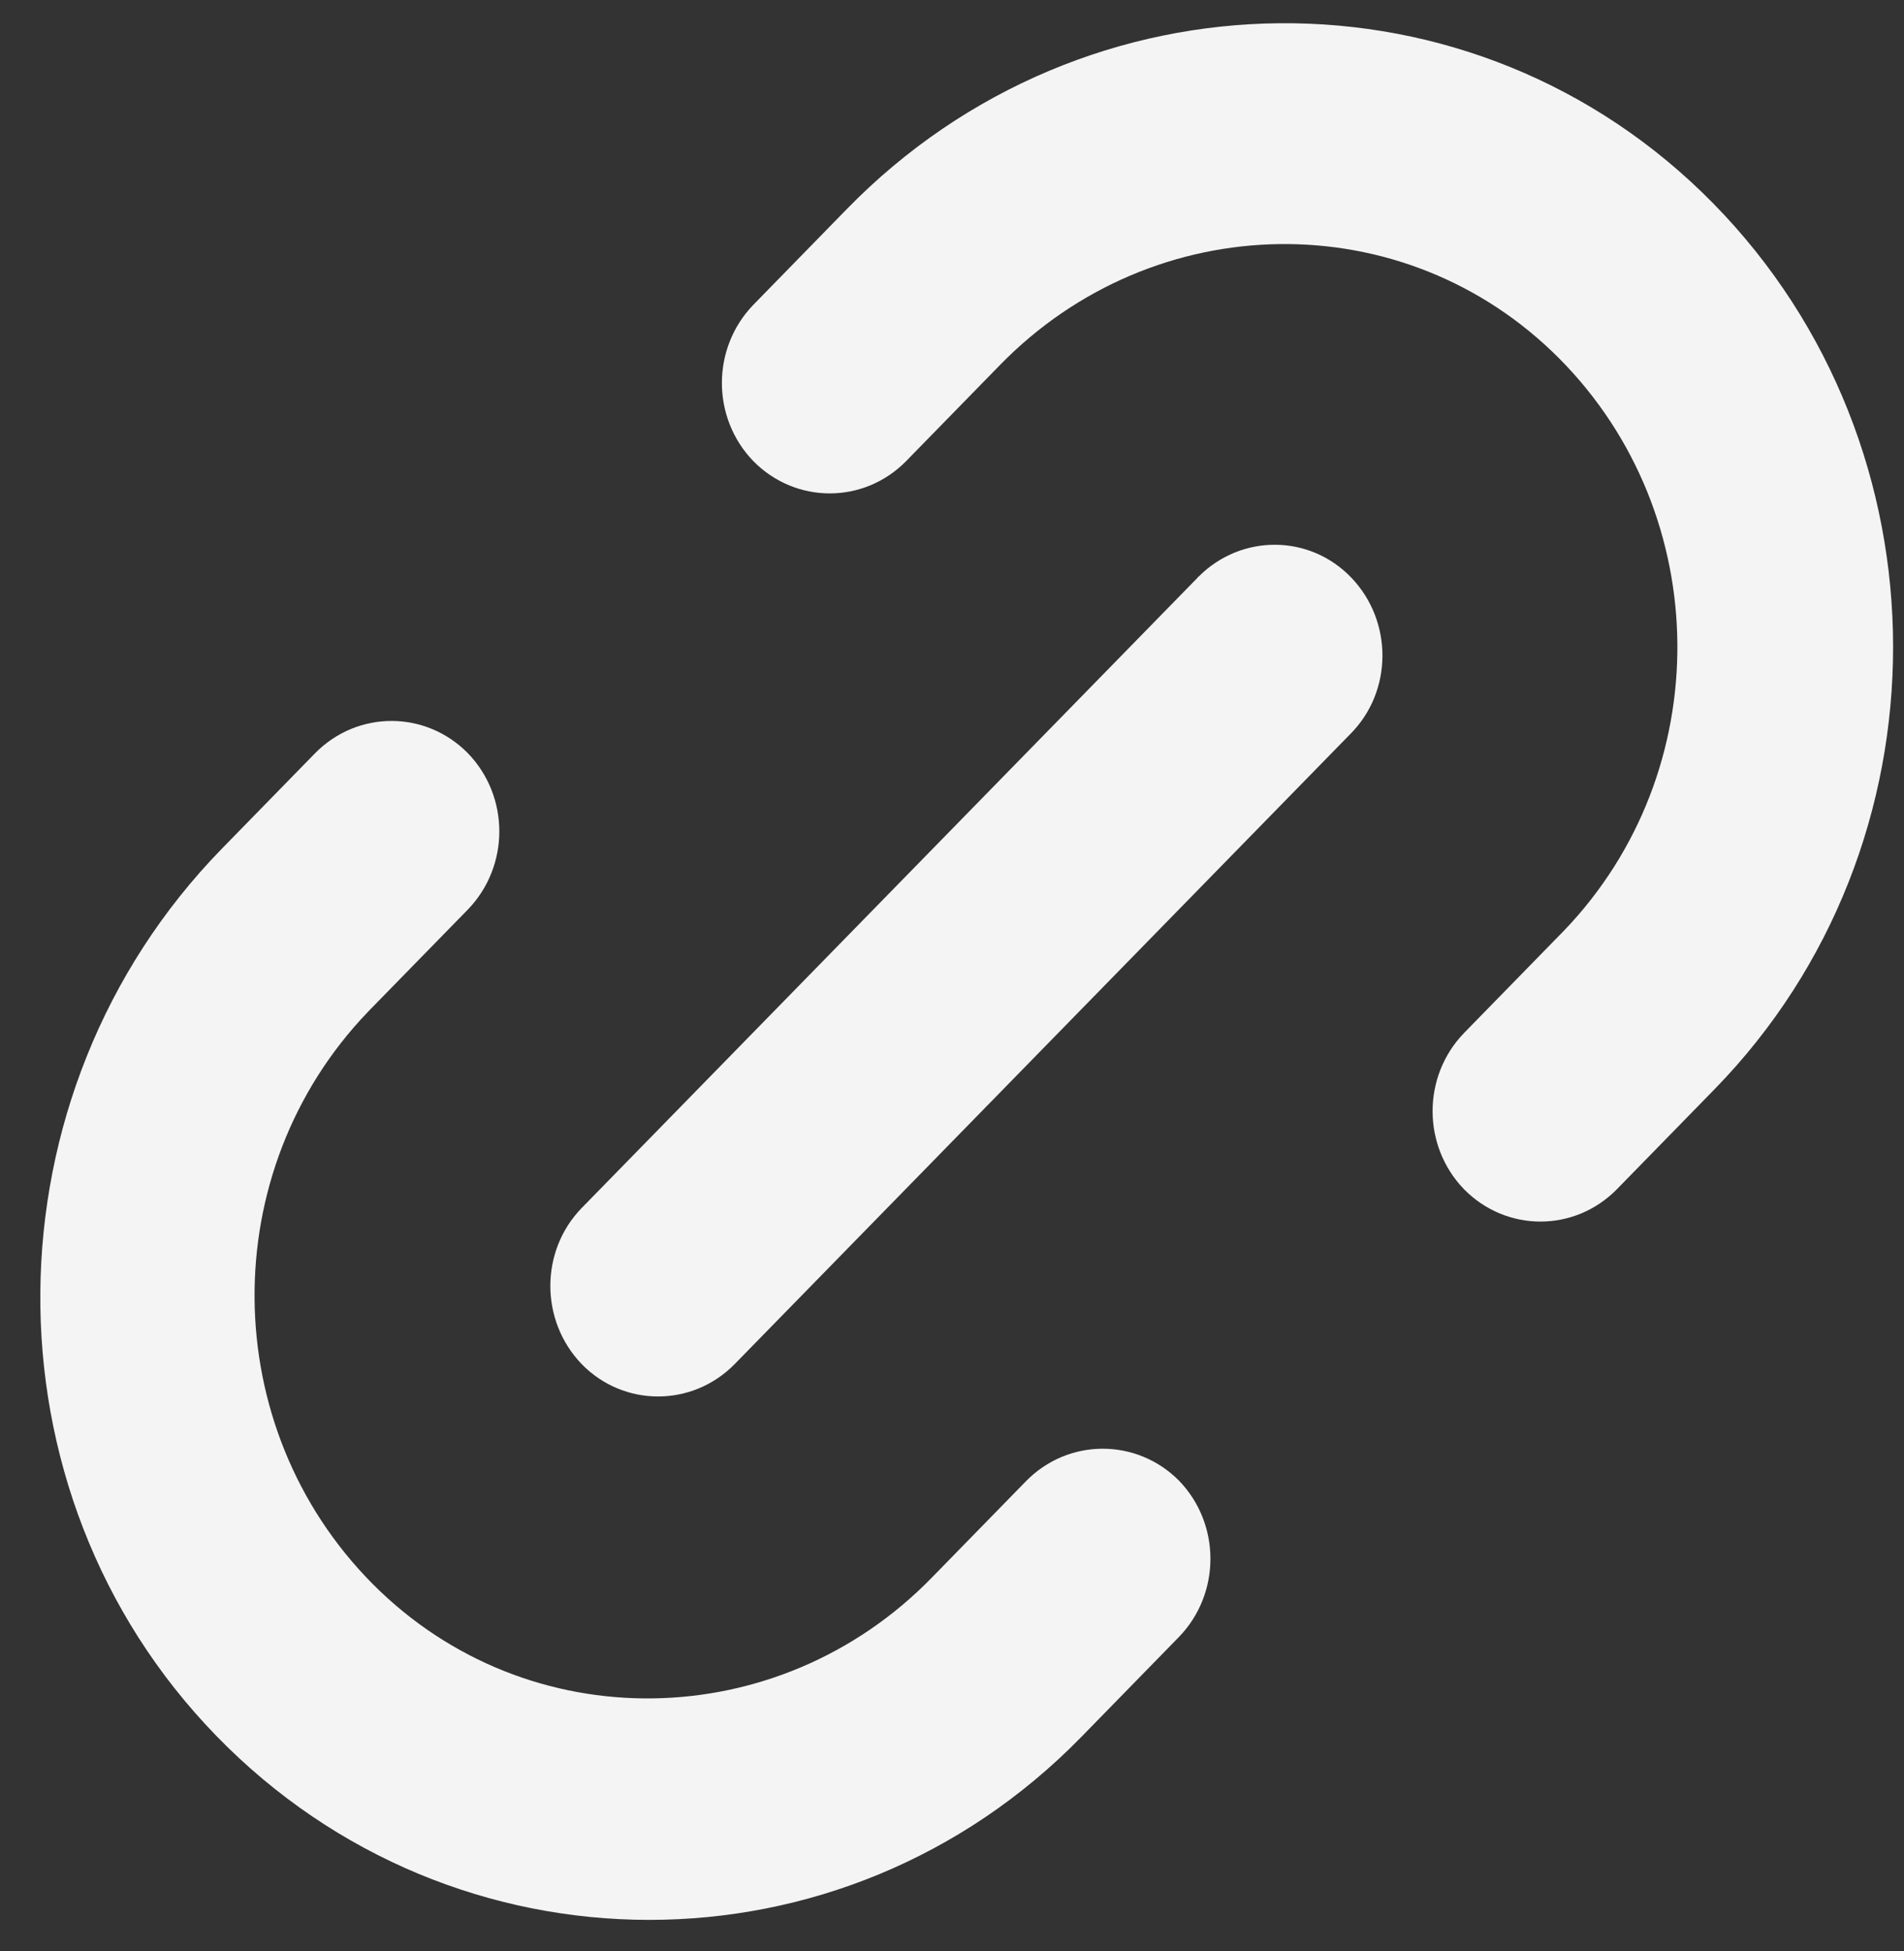
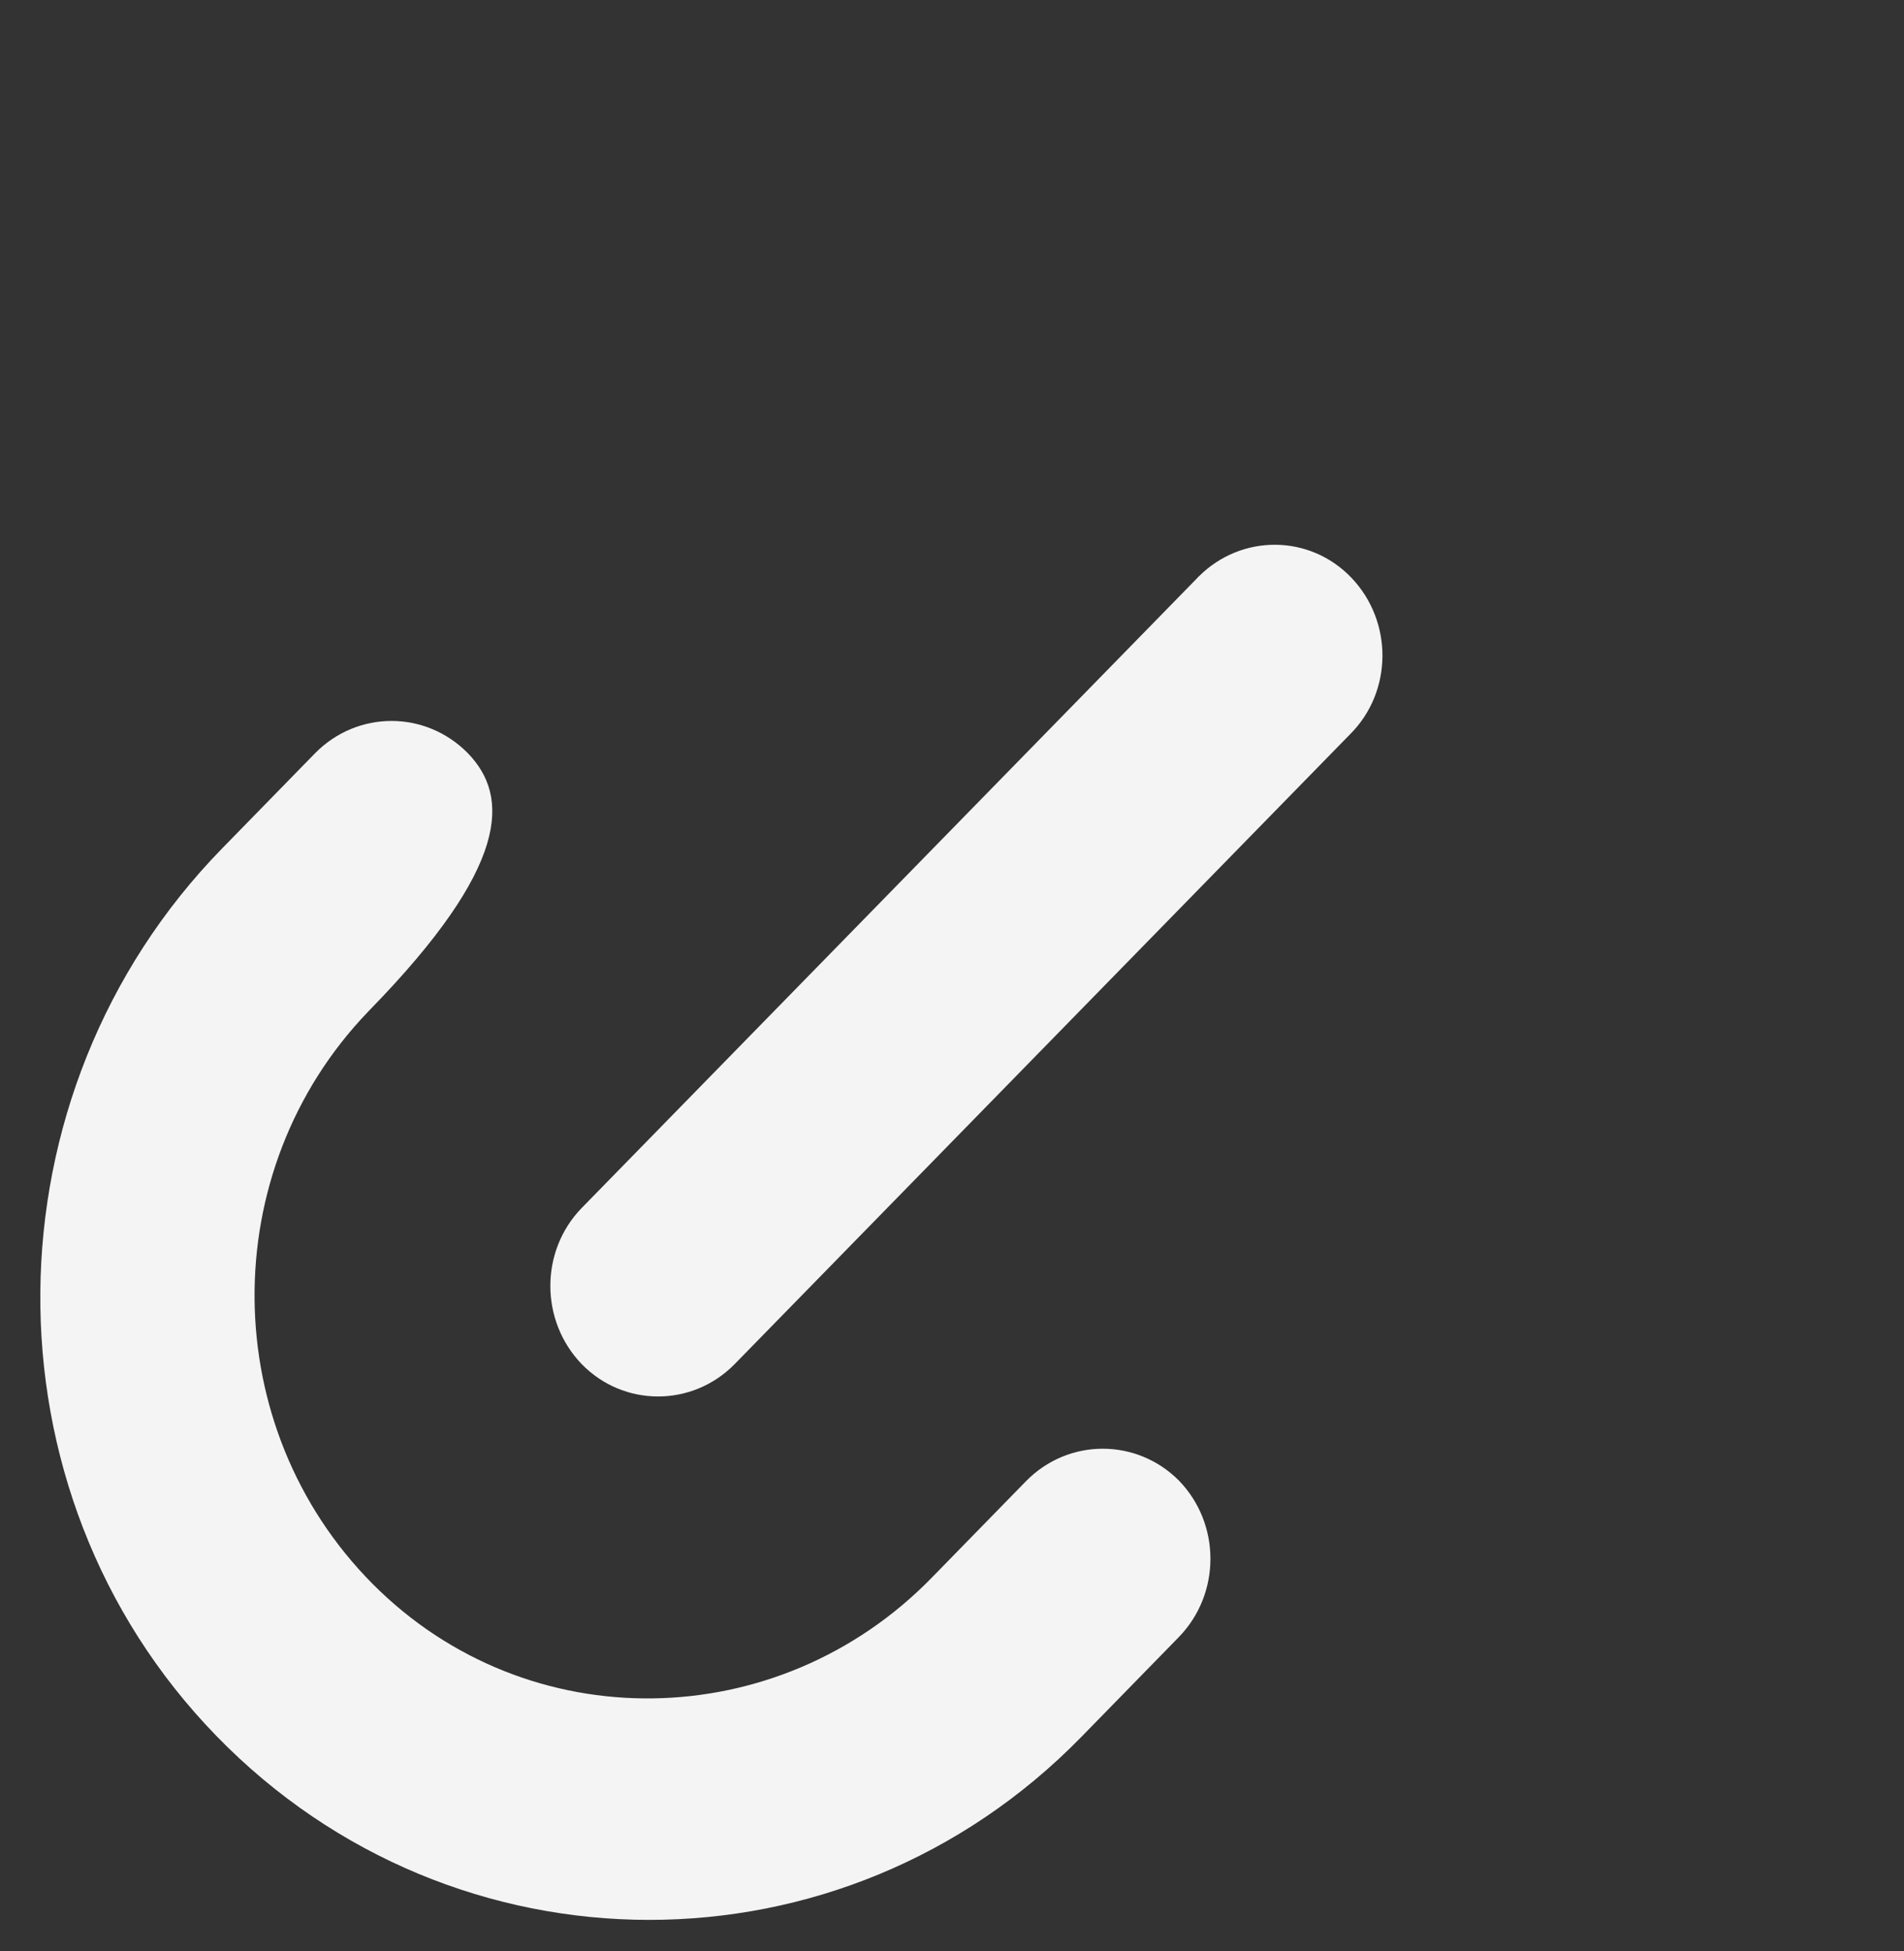
<svg xmlns="http://www.w3.org/2000/svg" width="41" height="42" viewBox="0 0 41 42" fill="none">
  <rect x="0" y="0" width="41" height="42" fill="#333333" stroke="none" />
-   <path d="M18.233 4.503L16.223 6.561C15.319 7.495 15.319 8.994 16.223 9.928C17.135 10.853 18.6 10.853 19.511 9.928L21.537 7.854C24.849 4.463 30.234 4.359 33.577 7.718C36.927 11.092 36.974 16.605 33.678 20.035C33.662 20.051 33.647 20.067 33.631 20.083L31.527 22.237C30.623 23.17 30.623 24.67 31.527 25.603C32.439 26.529 33.904 26.529 34.816 25.603L36.92 23.449C42.055 18.192 42.047 9.633 36.896 4.383C31.745 -0.866 23.369 -0.762 18.233 4.503Z" fill="#F4F4F4" />
  <path d="M25.784 12.441L12.529 26.002C11.625 26.927 11.625 28.435 12.529 29.369C13.433 30.294 14.906 30.294 15.817 29.369L29.072 15.807C29.992 14.89 30 13.382 29.104 12.441C28.207 11.499 26.735 11.491 25.815 12.409C25.8 12.417 25.792 12.433 25.784 12.441Z" fill="#F4F4F4" />
-   <path d="M22.09 31.89L20.064 33.964C16.76 37.354 11.368 37.458 8.025 34.099C4.674 30.725 4.628 25.212 7.924 21.782C7.939 21.766 7.955 21.75 7.97 21.734L10.074 19.581C10.978 18.647 10.978 17.147 10.074 16.214C9.163 15.289 7.698 15.289 6.786 16.214L4.776 18.272C-0.36 23.537 -0.469 32.097 4.659 37.37C9.786 42.643 18.147 42.651 23.283 37.394L25.387 35.24C26.291 34.307 26.291 32.807 25.387 31.874C24.475 30.956 23.002 30.956 22.09 31.89Z" fill="#F4F4F4" />
+   <path d="M22.09 31.89L20.064 33.964C16.76 37.354 11.368 37.458 8.025 34.099C4.674 30.725 4.628 25.212 7.924 21.782C7.939 21.766 7.955 21.75 7.97 21.734C10.978 18.647 10.978 17.147 10.074 16.214C9.163 15.289 7.698 15.289 6.786 16.214L4.776 18.272C-0.36 23.537 -0.469 32.097 4.659 37.37C9.786 42.643 18.147 42.651 23.283 37.394L25.387 35.24C26.291 34.307 26.291 32.807 25.387 31.874C24.475 30.956 23.002 30.956 22.09 31.89Z" fill="#F4F4F4" />
</svg>